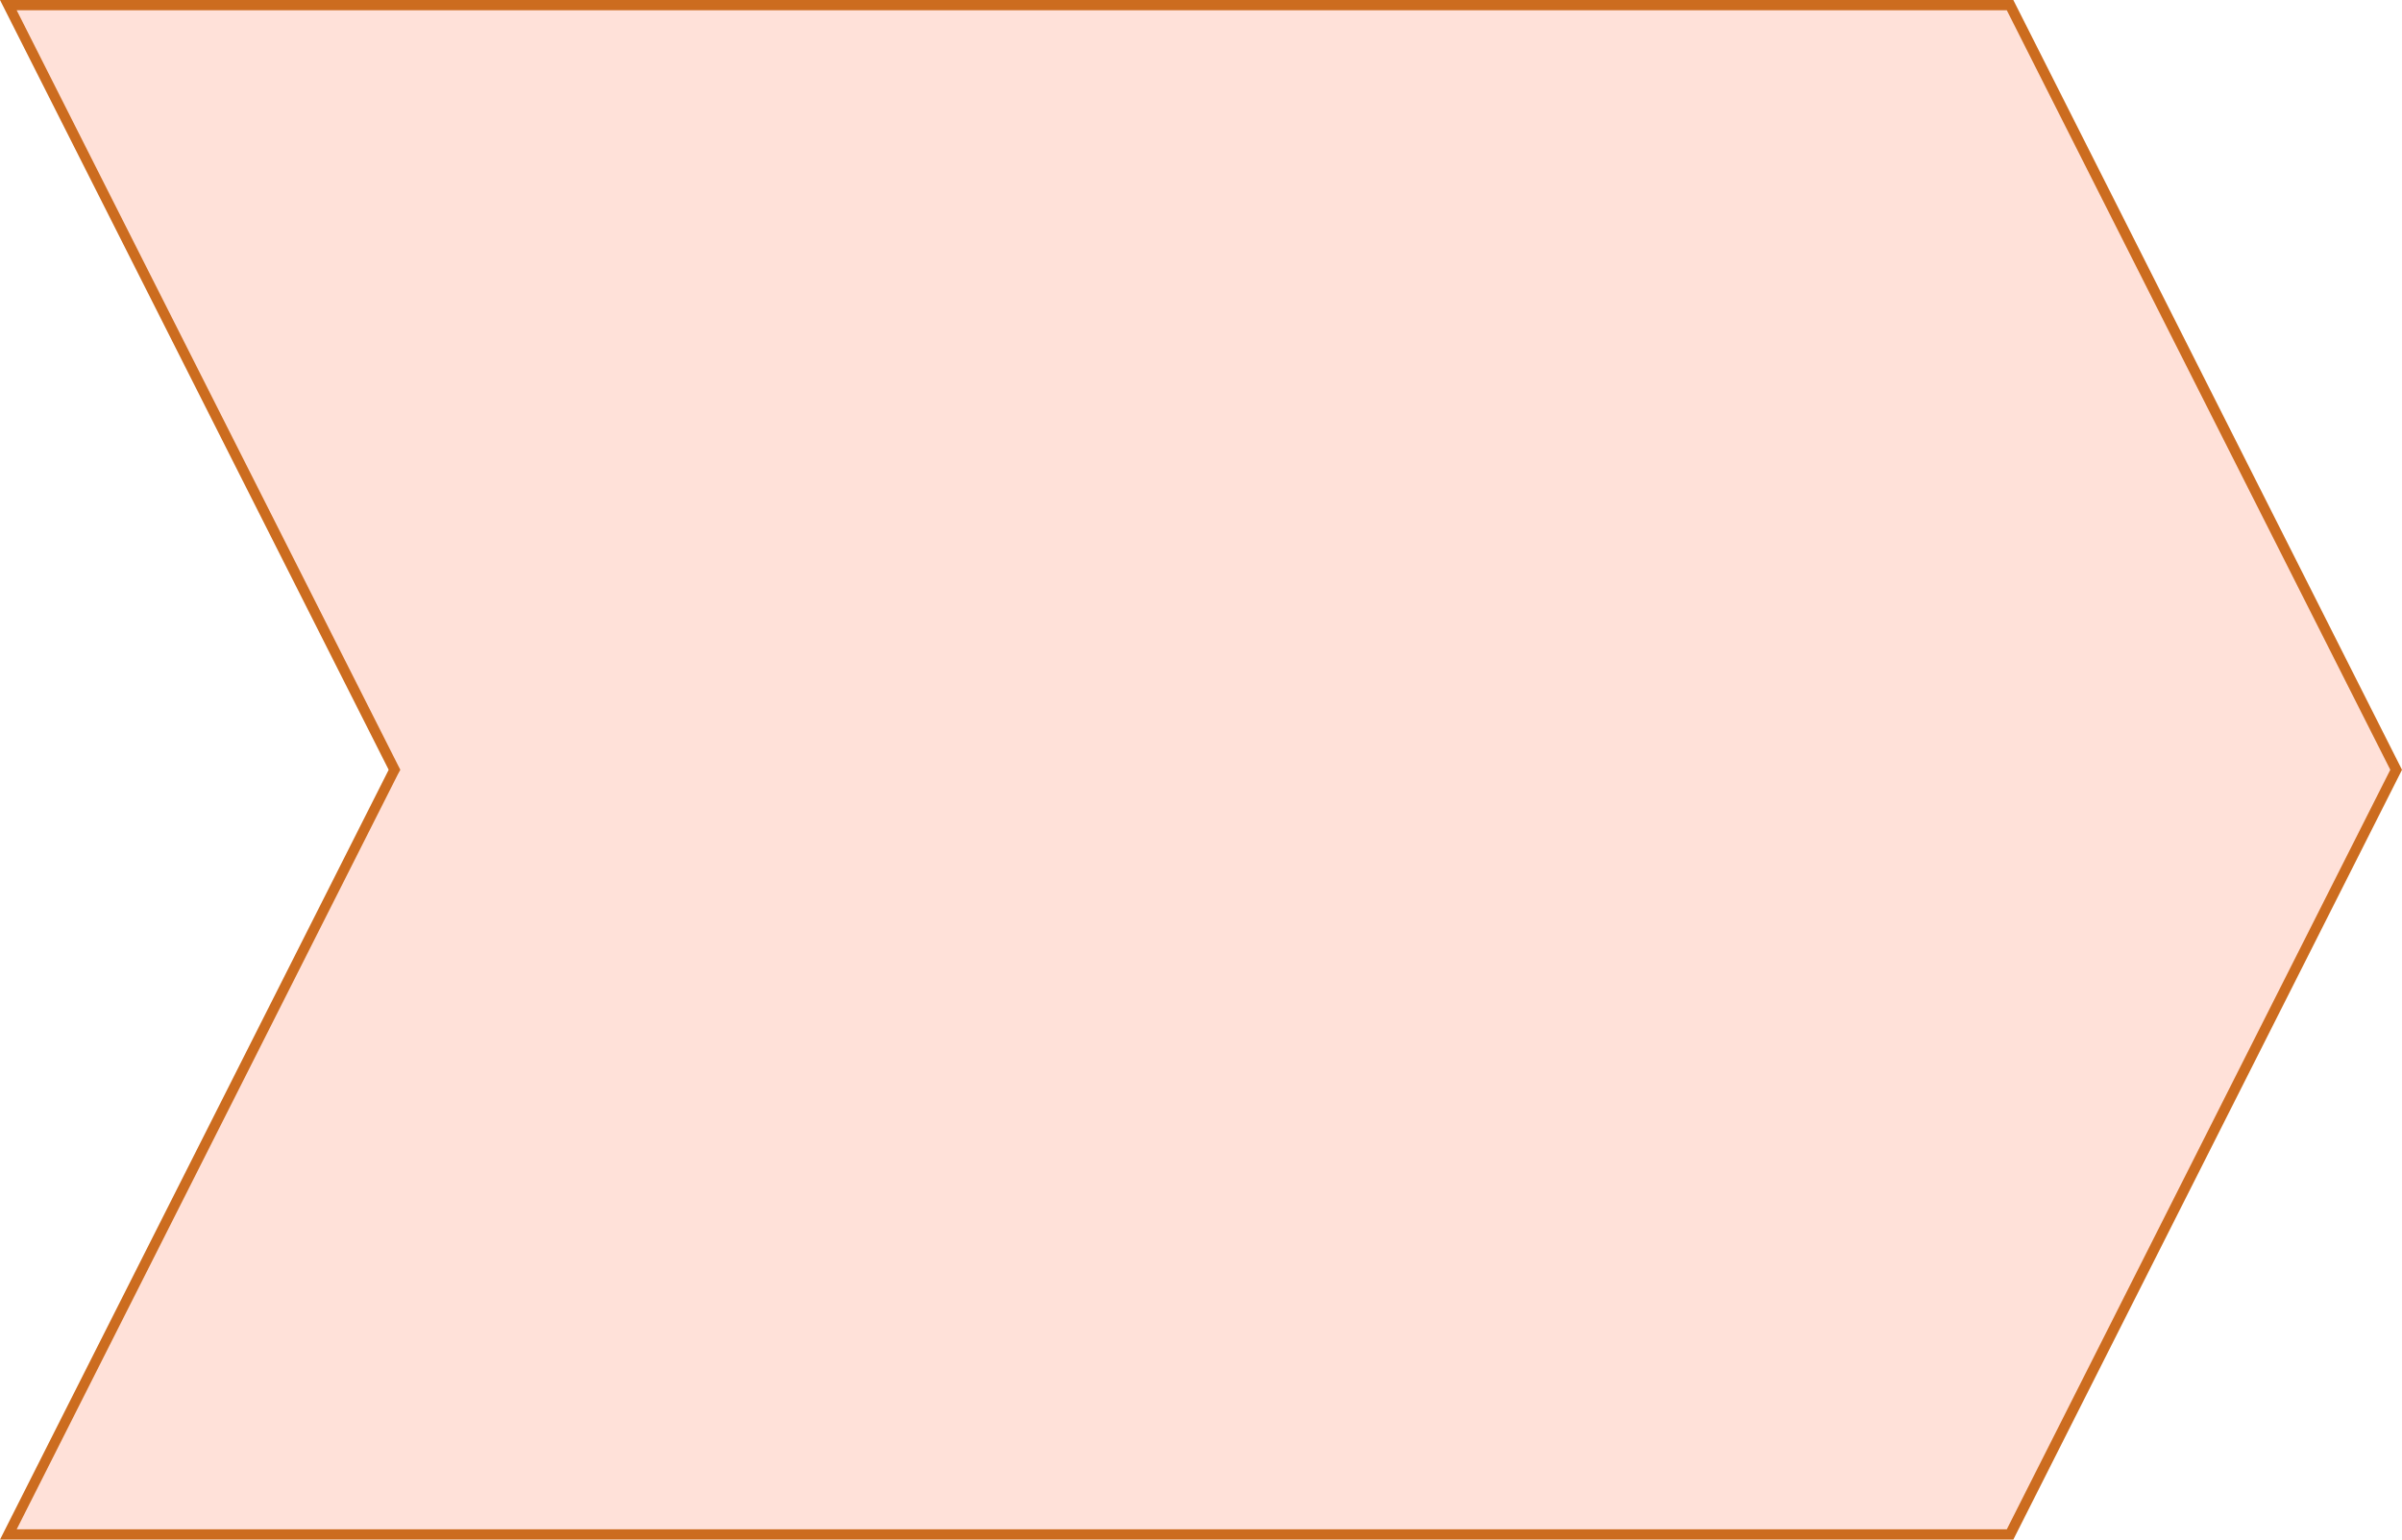
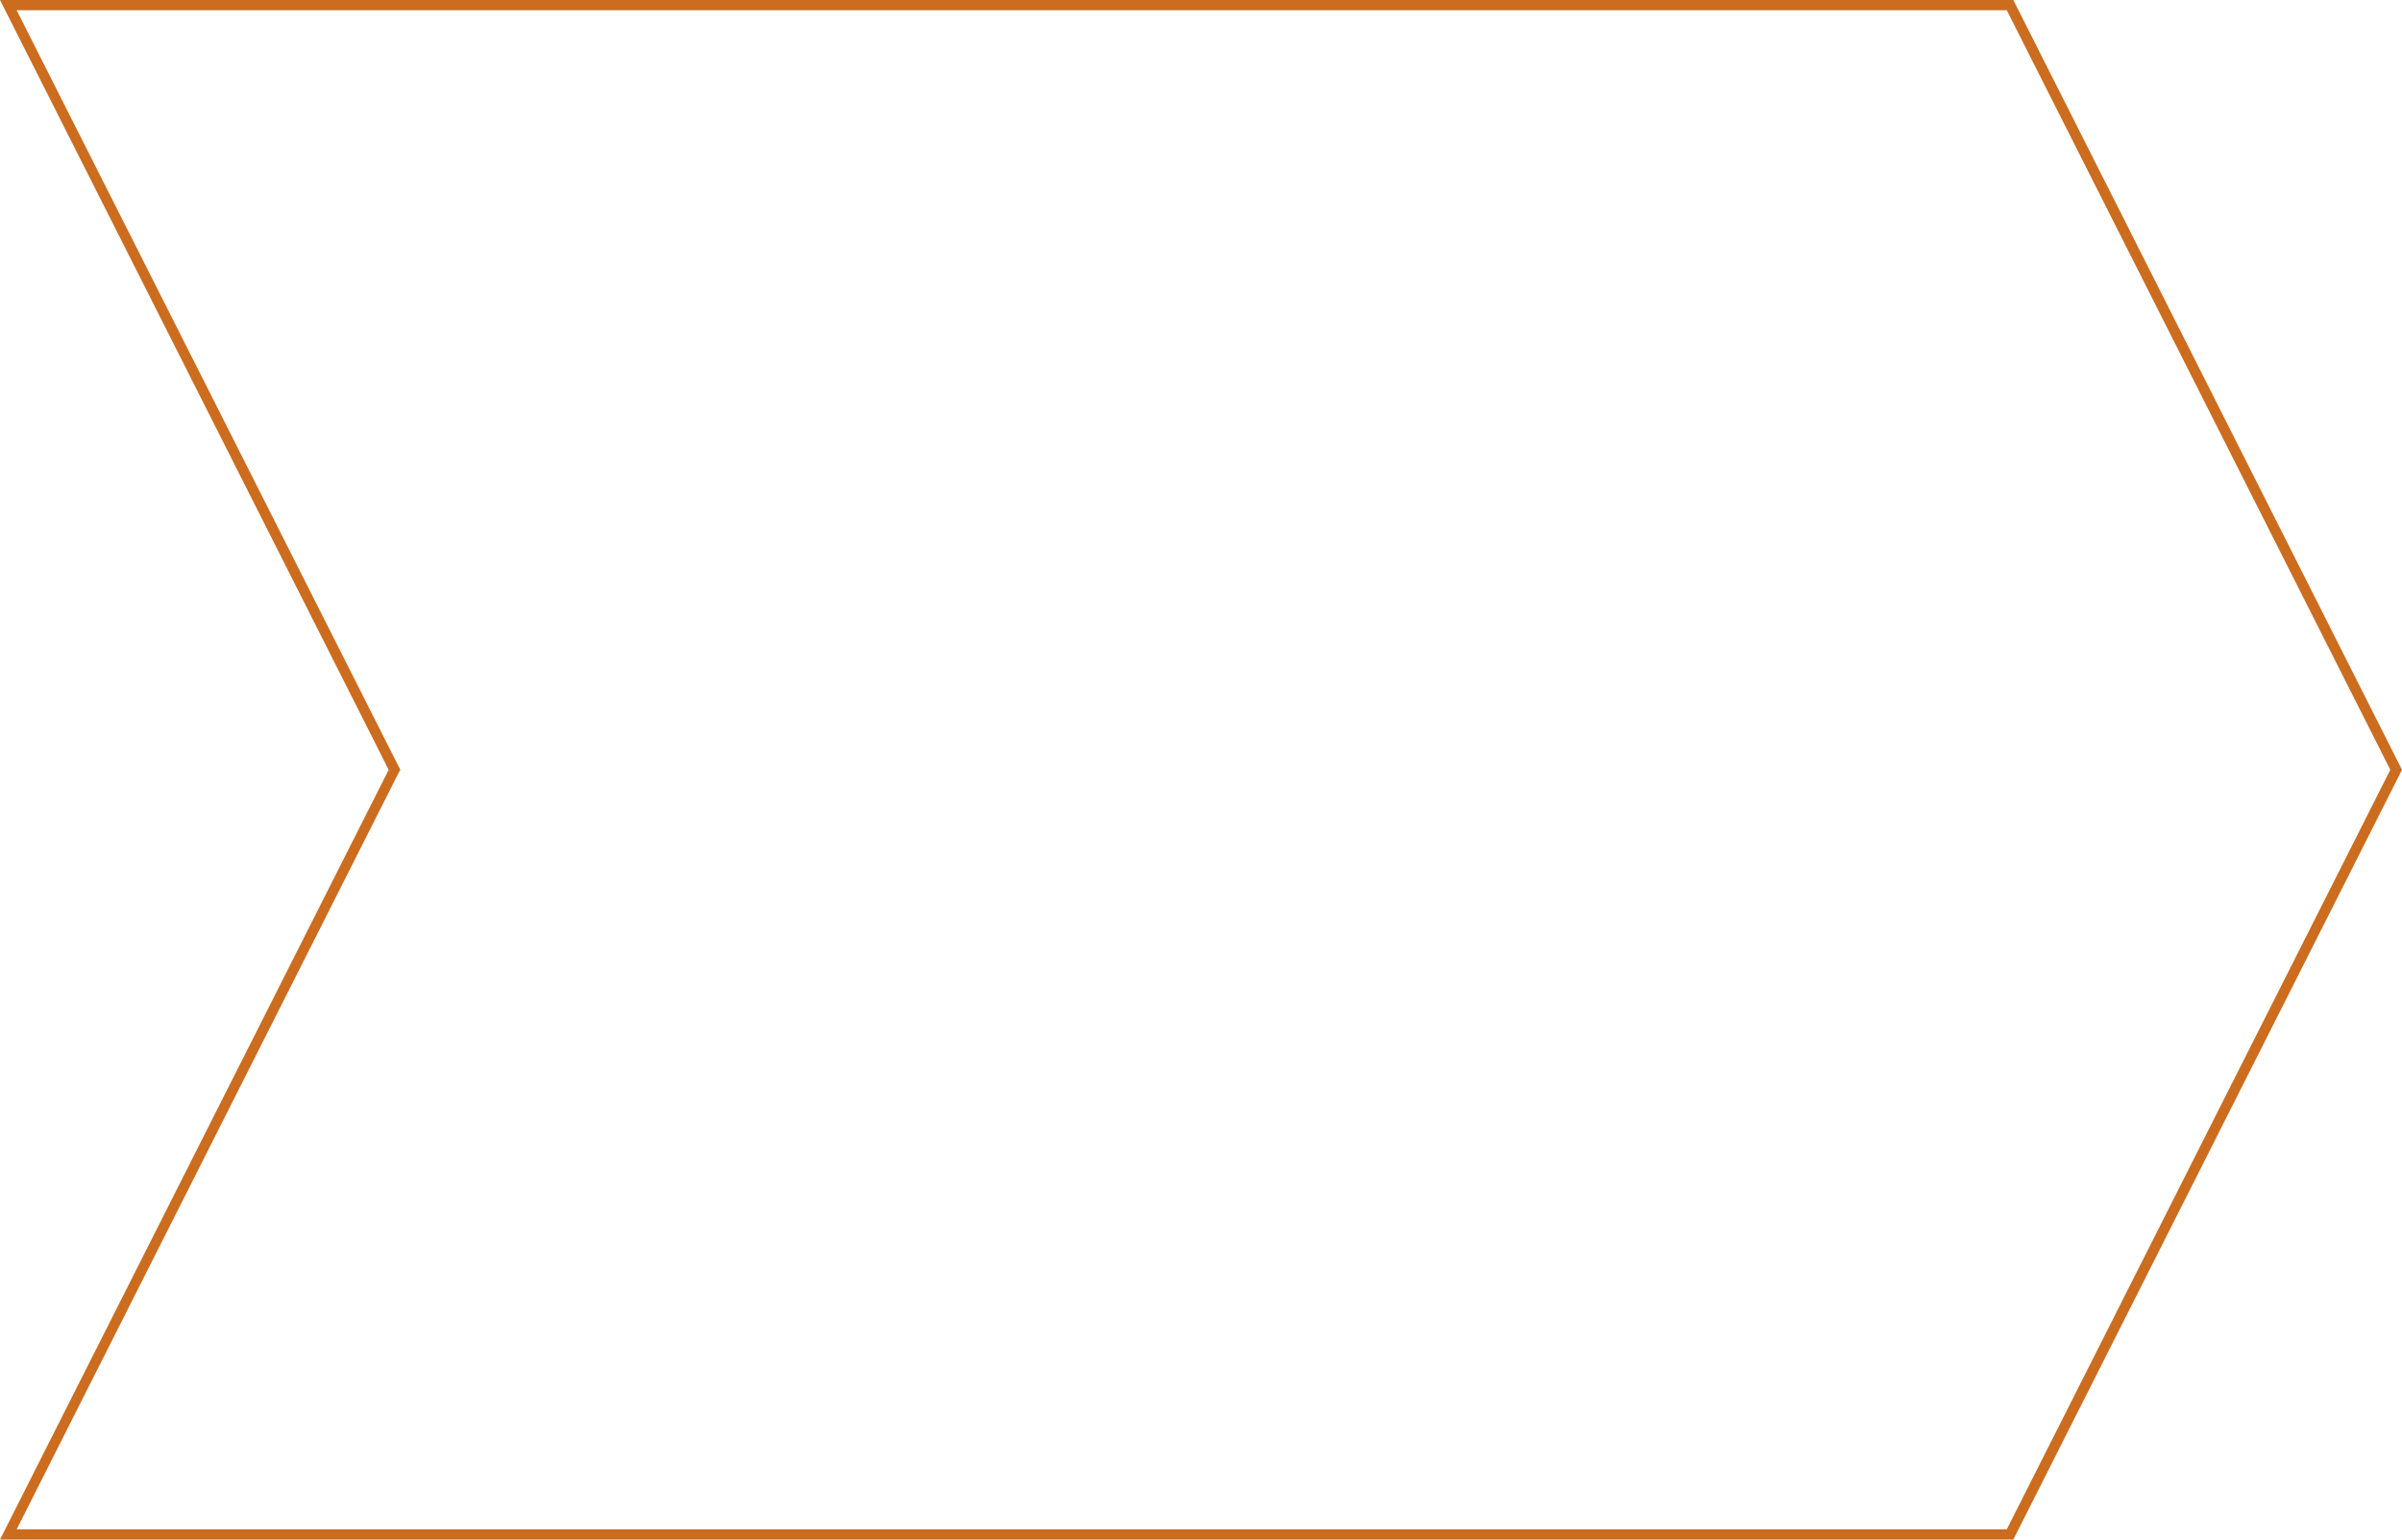
<svg xmlns="http://www.w3.org/2000/svg" viewBox="0 0 468 300">
  <defs>
    <style>.cls-1{fill:#ffe1d9;fill-rule:evenodd;}.cls-2{fill:#cc6c1f;}</style>
  </defs>
  <g id="レイヤー_2" data-name="レイヤー 2">
    <g id="レイヤー_2-2" data-name="レイヤー 2">
-       <polygon class="cls-1" points="1.63 299 76.85 150 1.63 1 391.66 1 466.88 150 391.66 299 1.63 299" />
      <path class="cls-2" d="M391,2l74.72,148L391,298H3.25L77.51,150.9,78,150l-.46-.9L3.25,2H391m1.23-2H0L75.73,150,0,300H392.27L468,150,392.27,0Z" />
    </g>
  </g>
</svg>